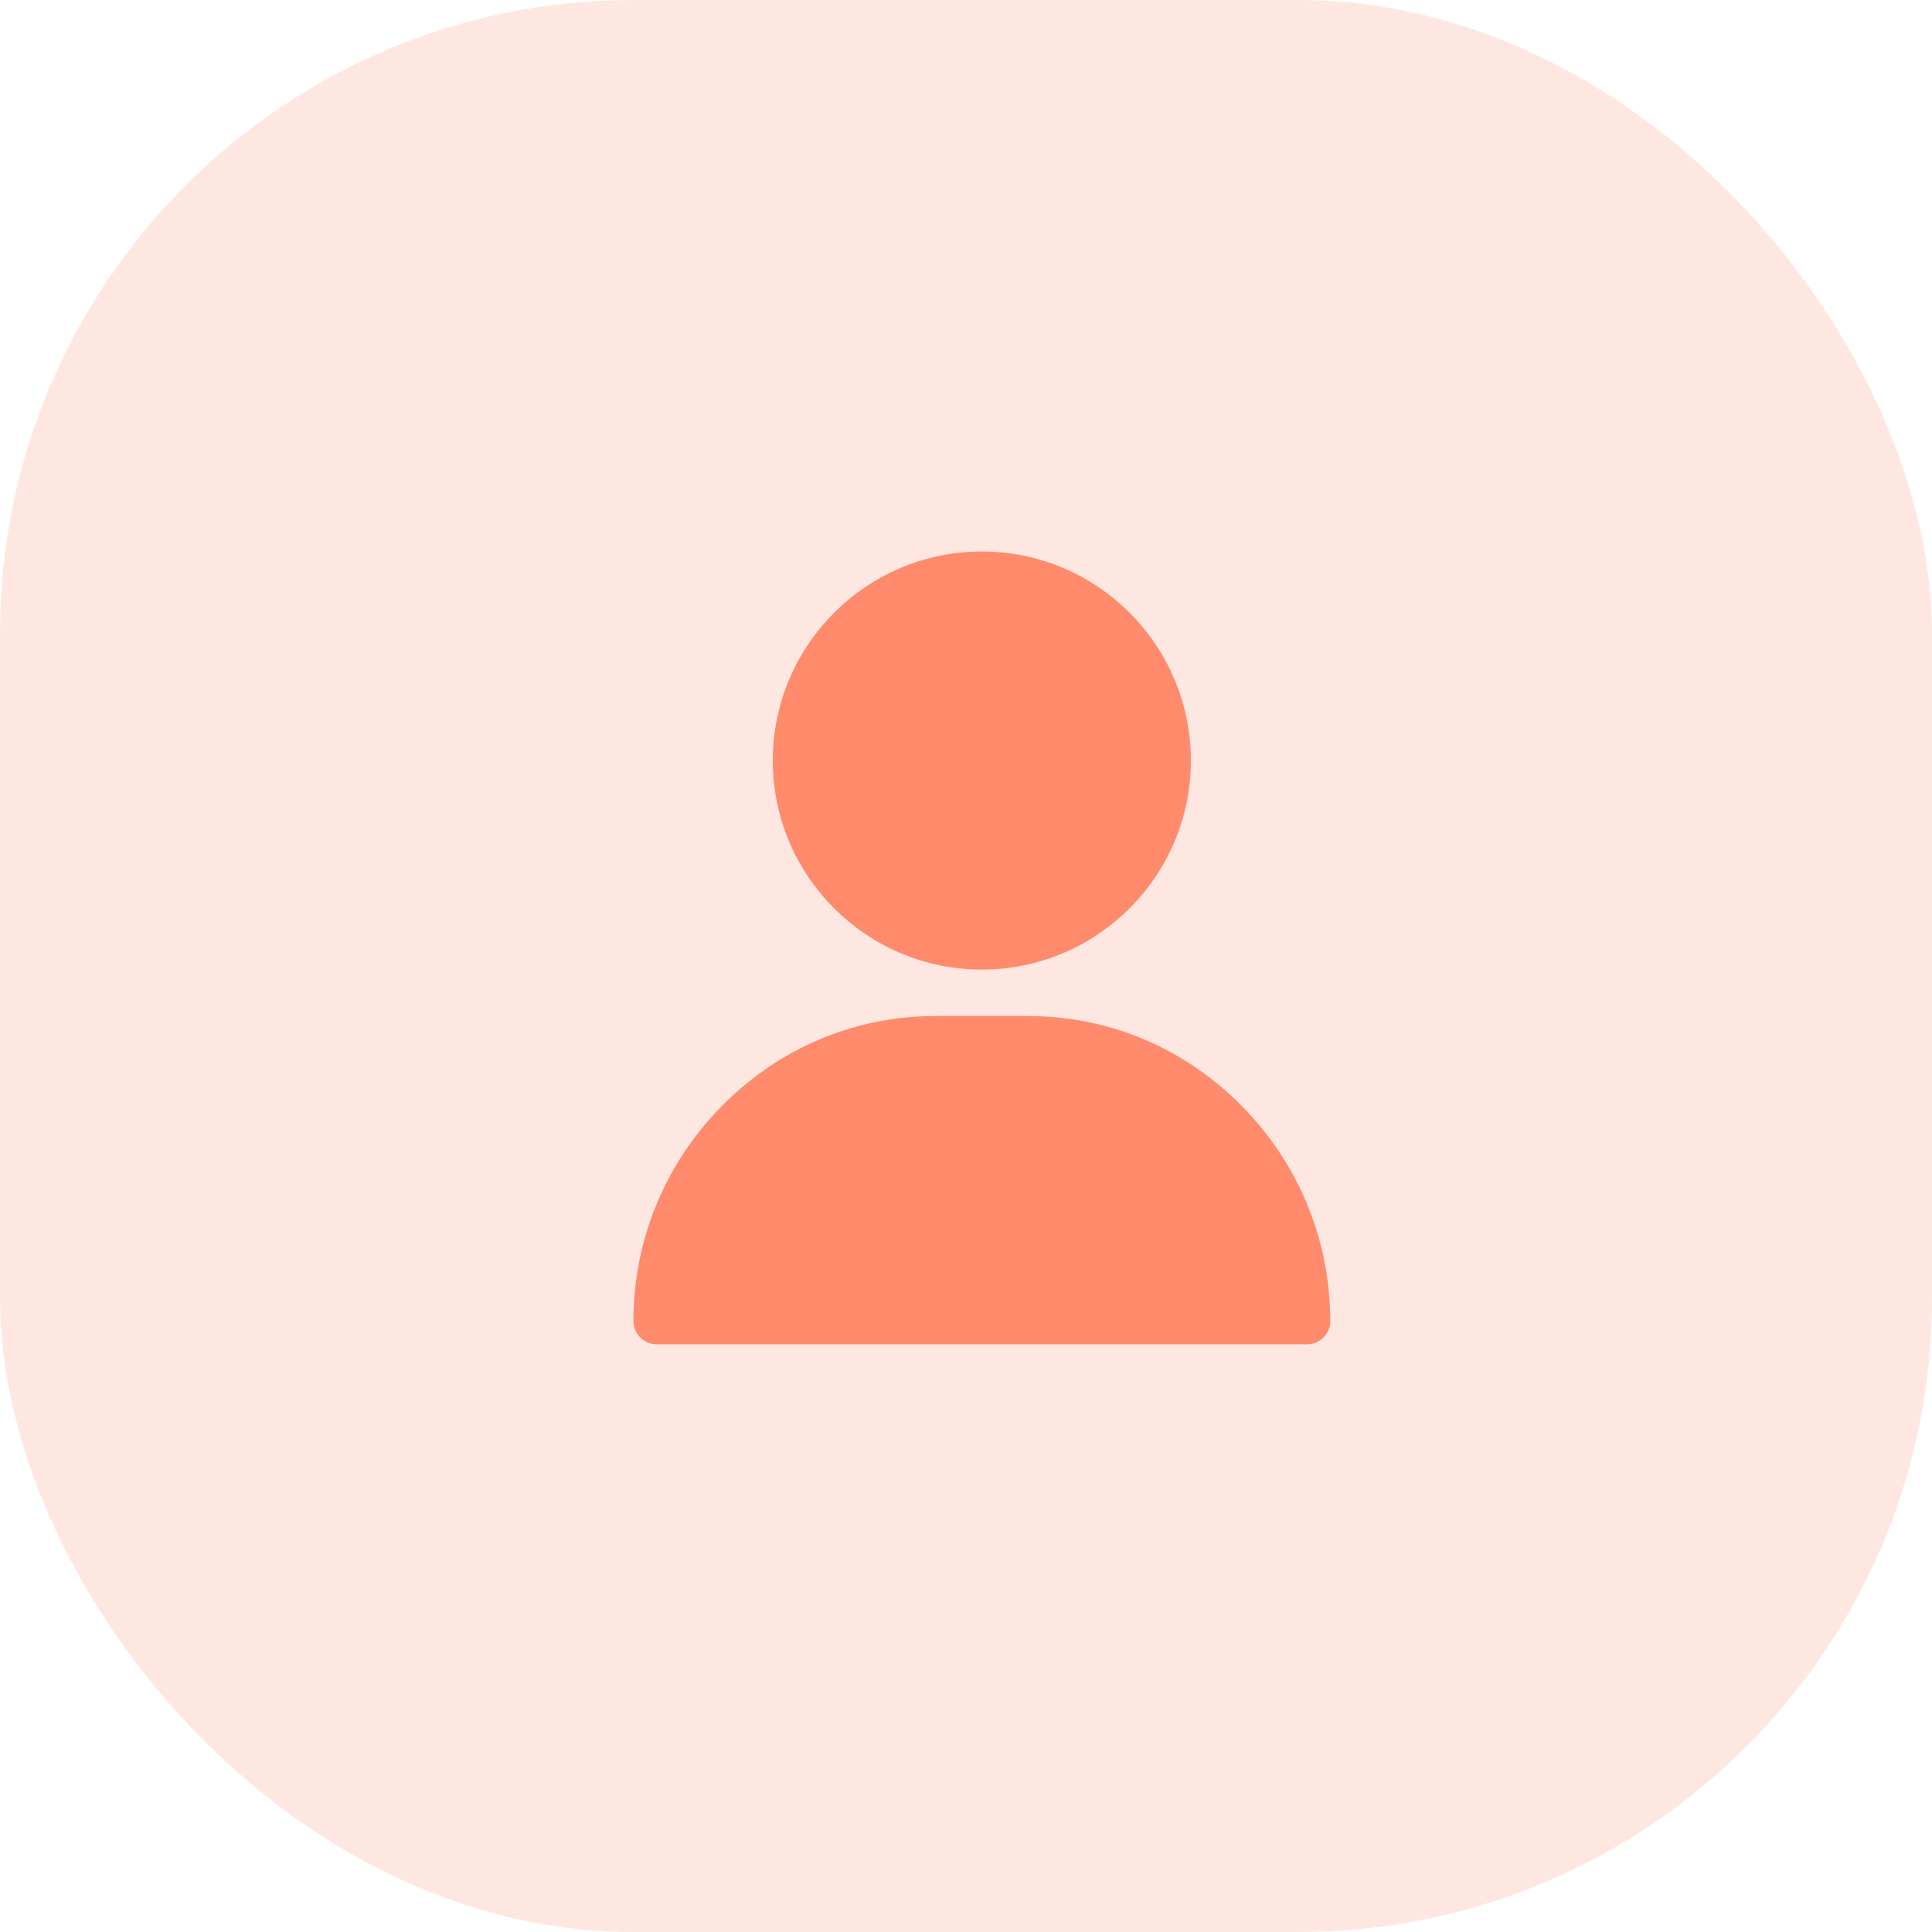
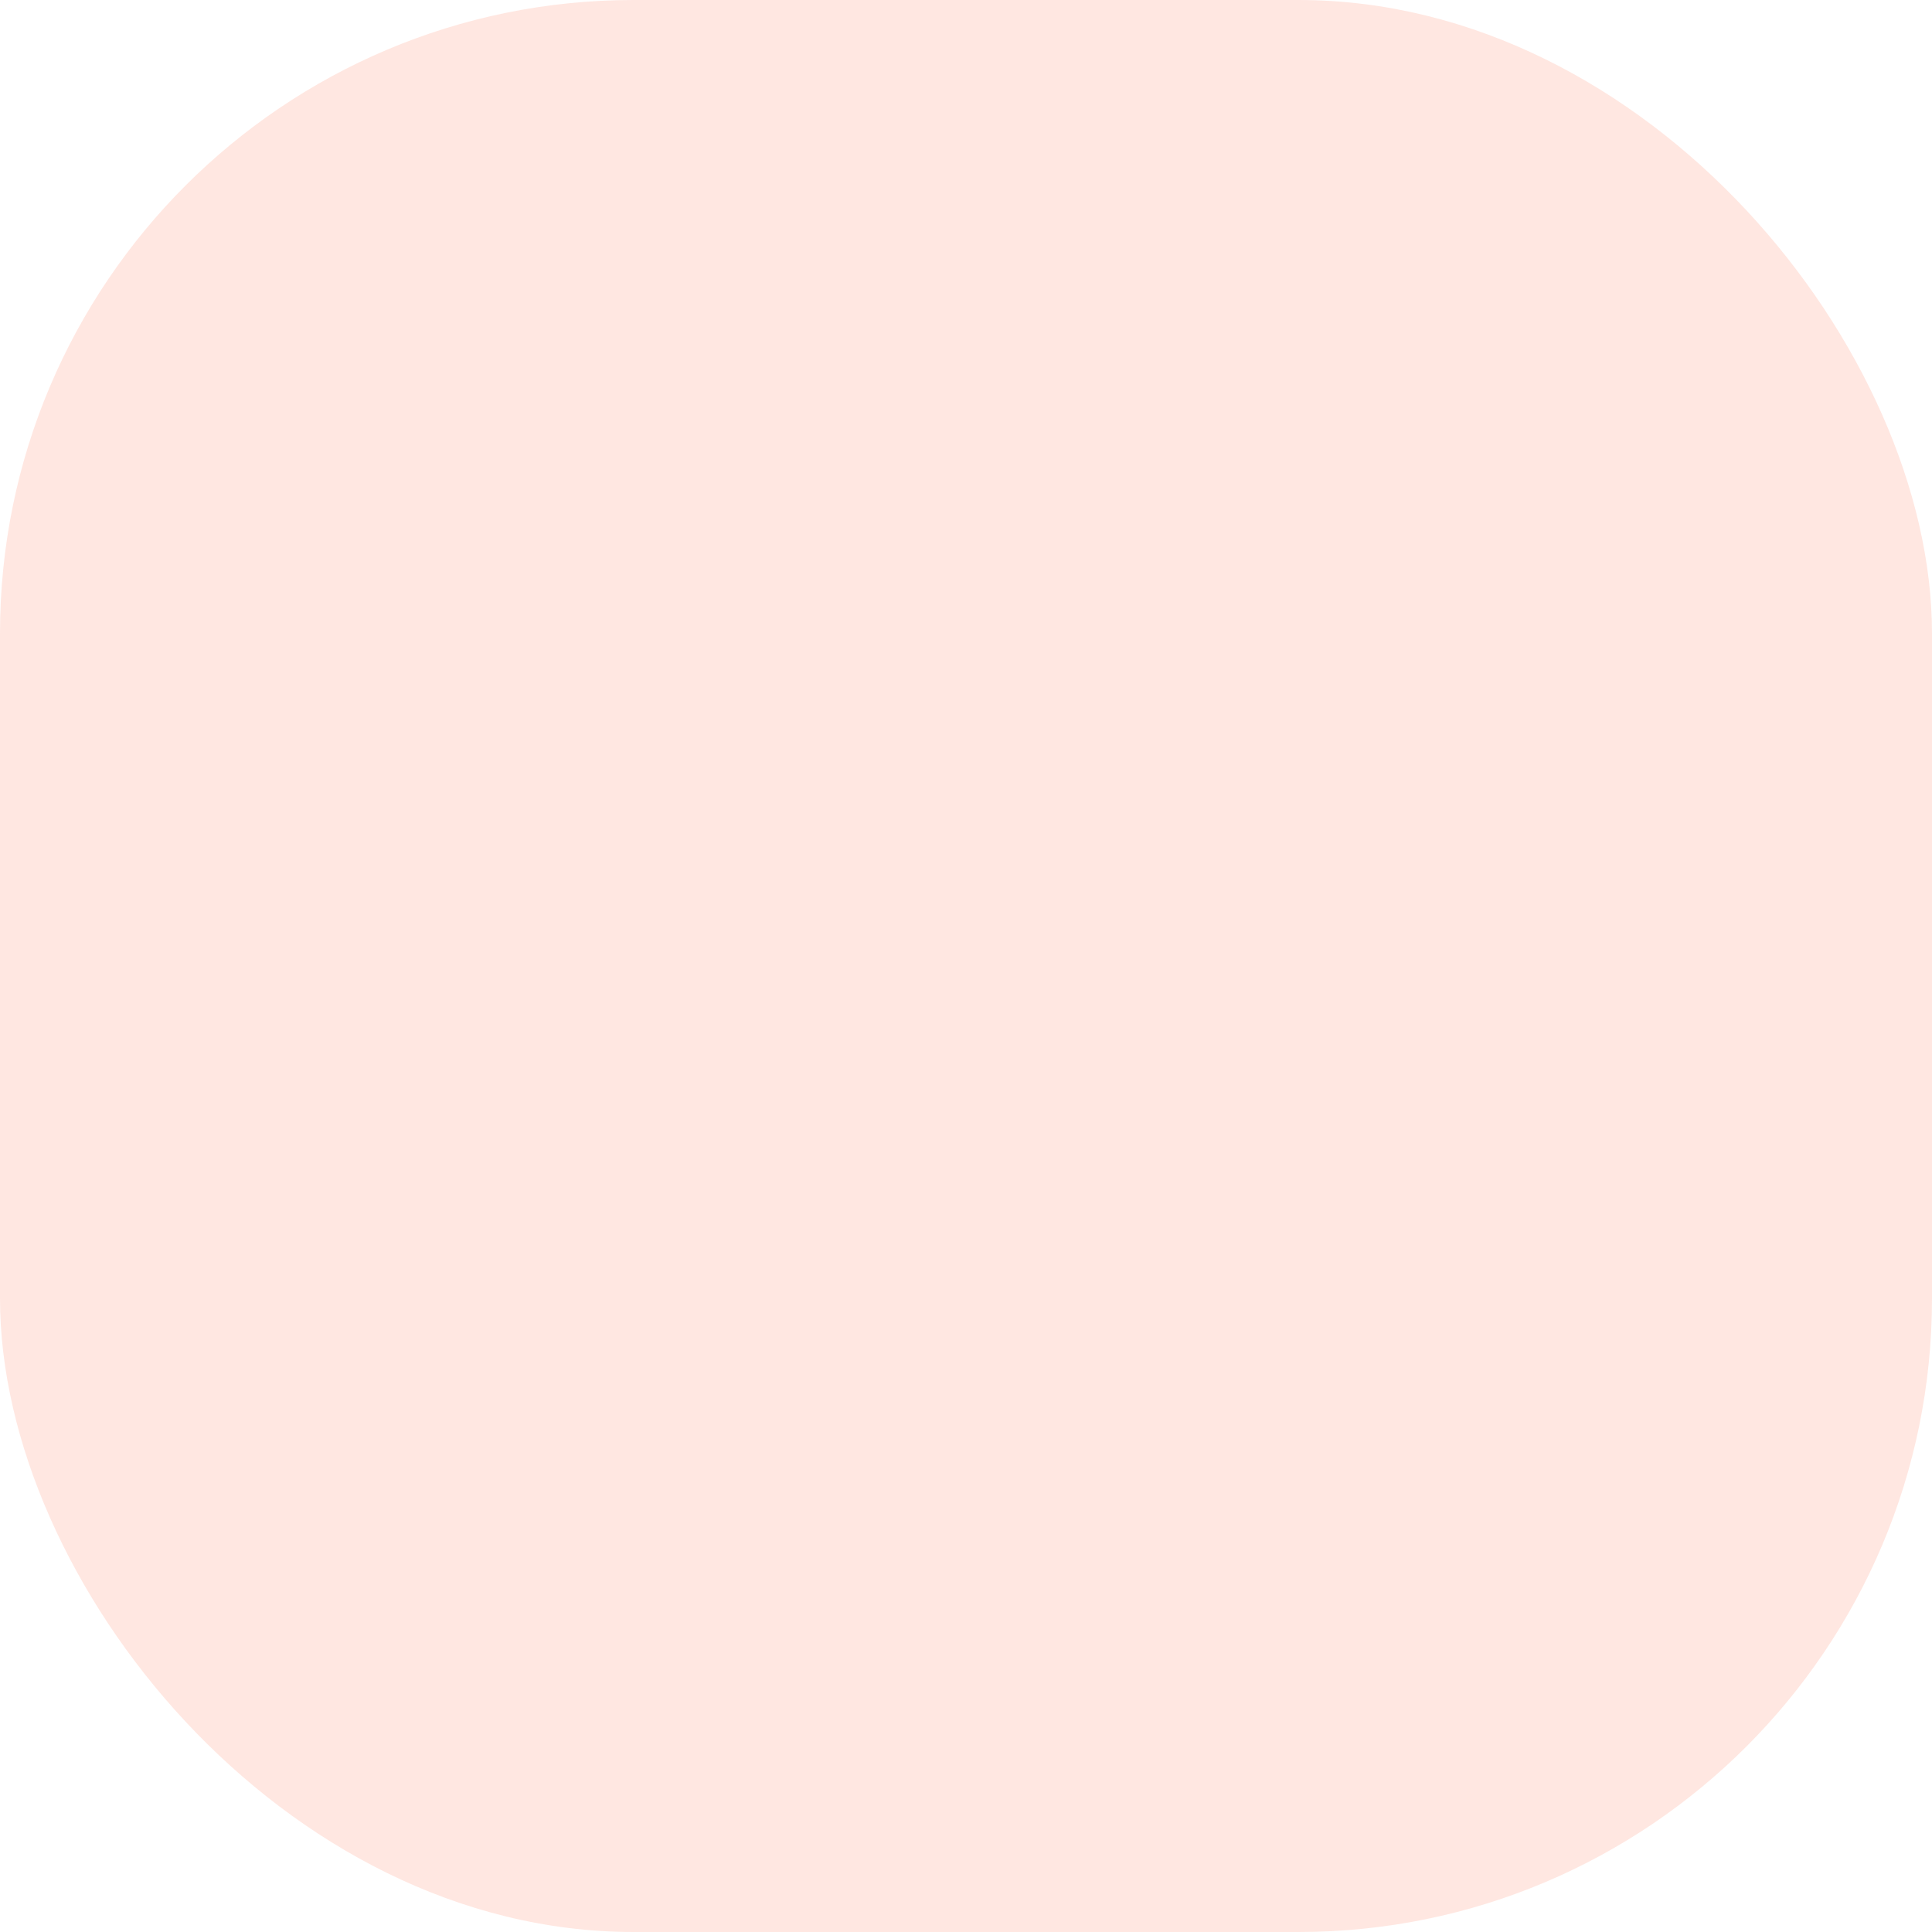
<svg xmlns="http://www.w3.org/2000/svg" width="61" height="61" viewBox="0 0 61 61" fill="none">
  <rect width="61" height="61" rx="20" fill="#FF8A6C" fill-opacity="0.2" />
-   <path d="M31 17.413C27.361 17.413 24.4 20.374 24.4 24.013C24.4 27.653 27.361 30.613 31 30.613C34.639 30.613 37.6 27.653 37.6 24.013C37.6 20.374 34.639 17.413 31 17.413Z" fill="#FF8A6C" />
-   <path d="M39.212 34.925C37.405 33.09 35.009 32.08 32.467 32.08H29.533C26.991 32.08 24.595 33.09 22.788 34.925C20.99 36.751 20 39.161 20 41.711C20 42.116 20.328 42.444 20.733 42.444H41.267C41.672 42.444 42 42.116 42 41.711C42 39.161 41.01 36.751 39.212 34.925Z" fill="#FF8A6C" />
</svg>